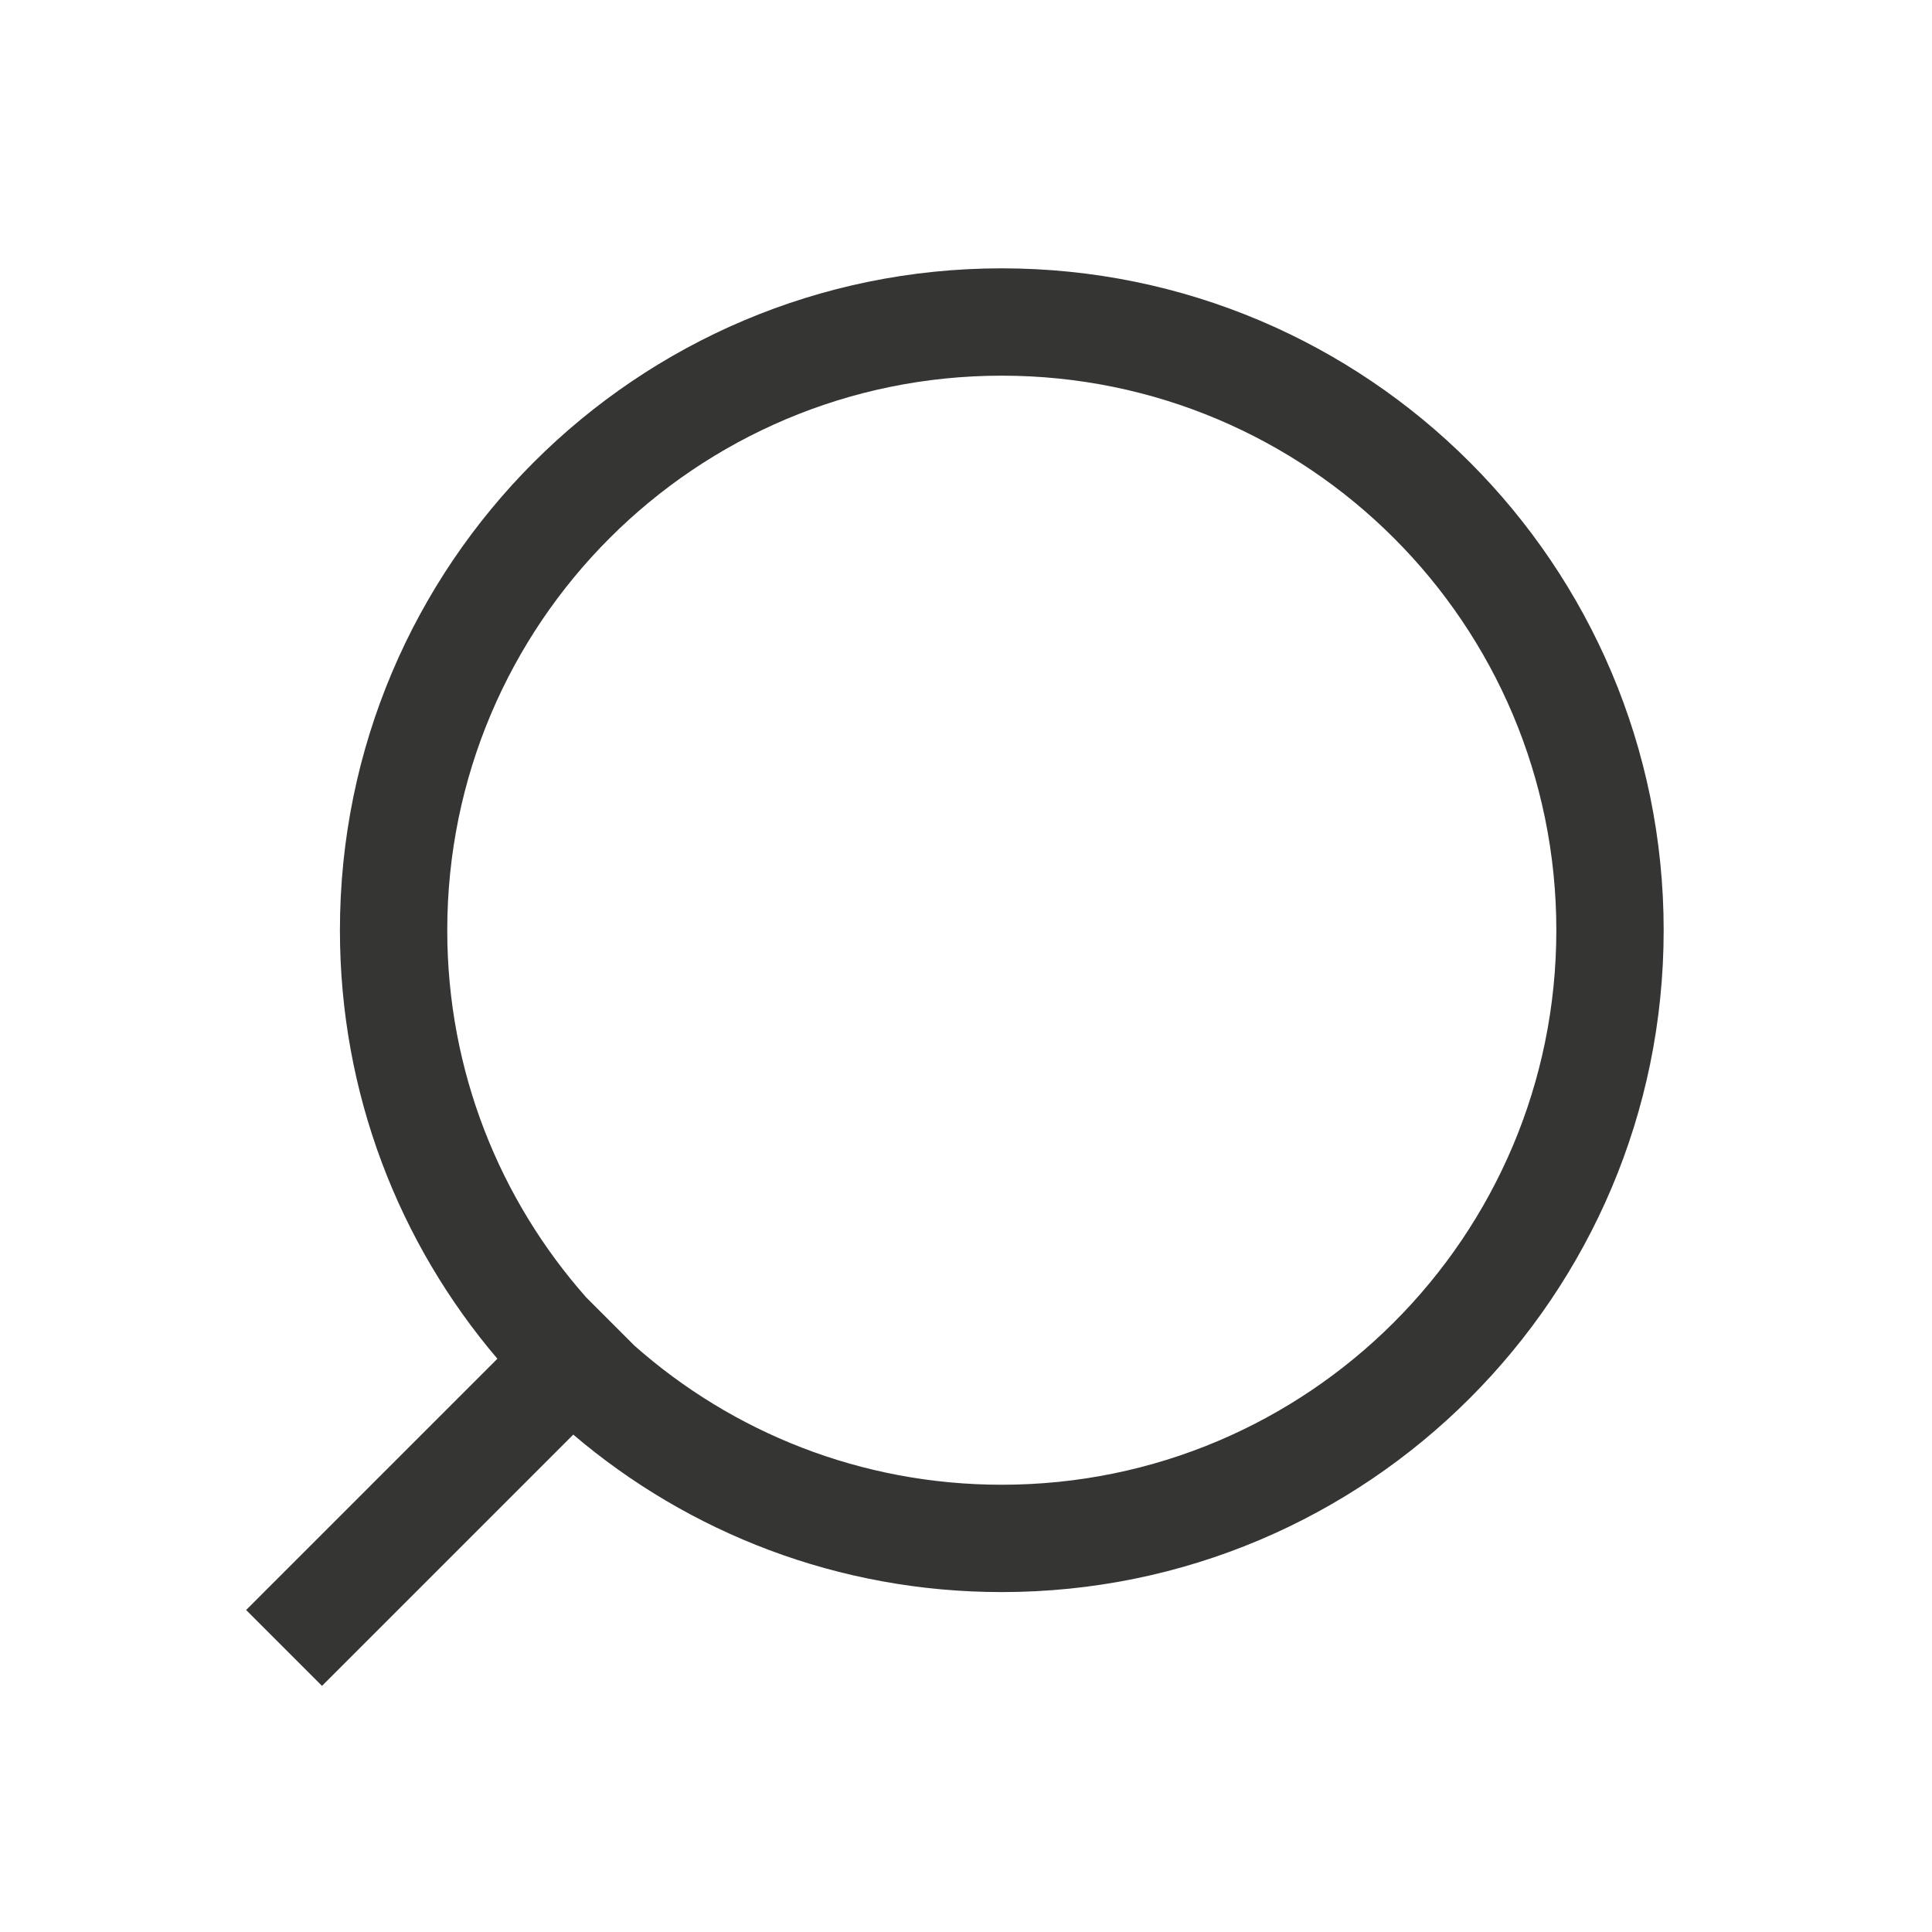
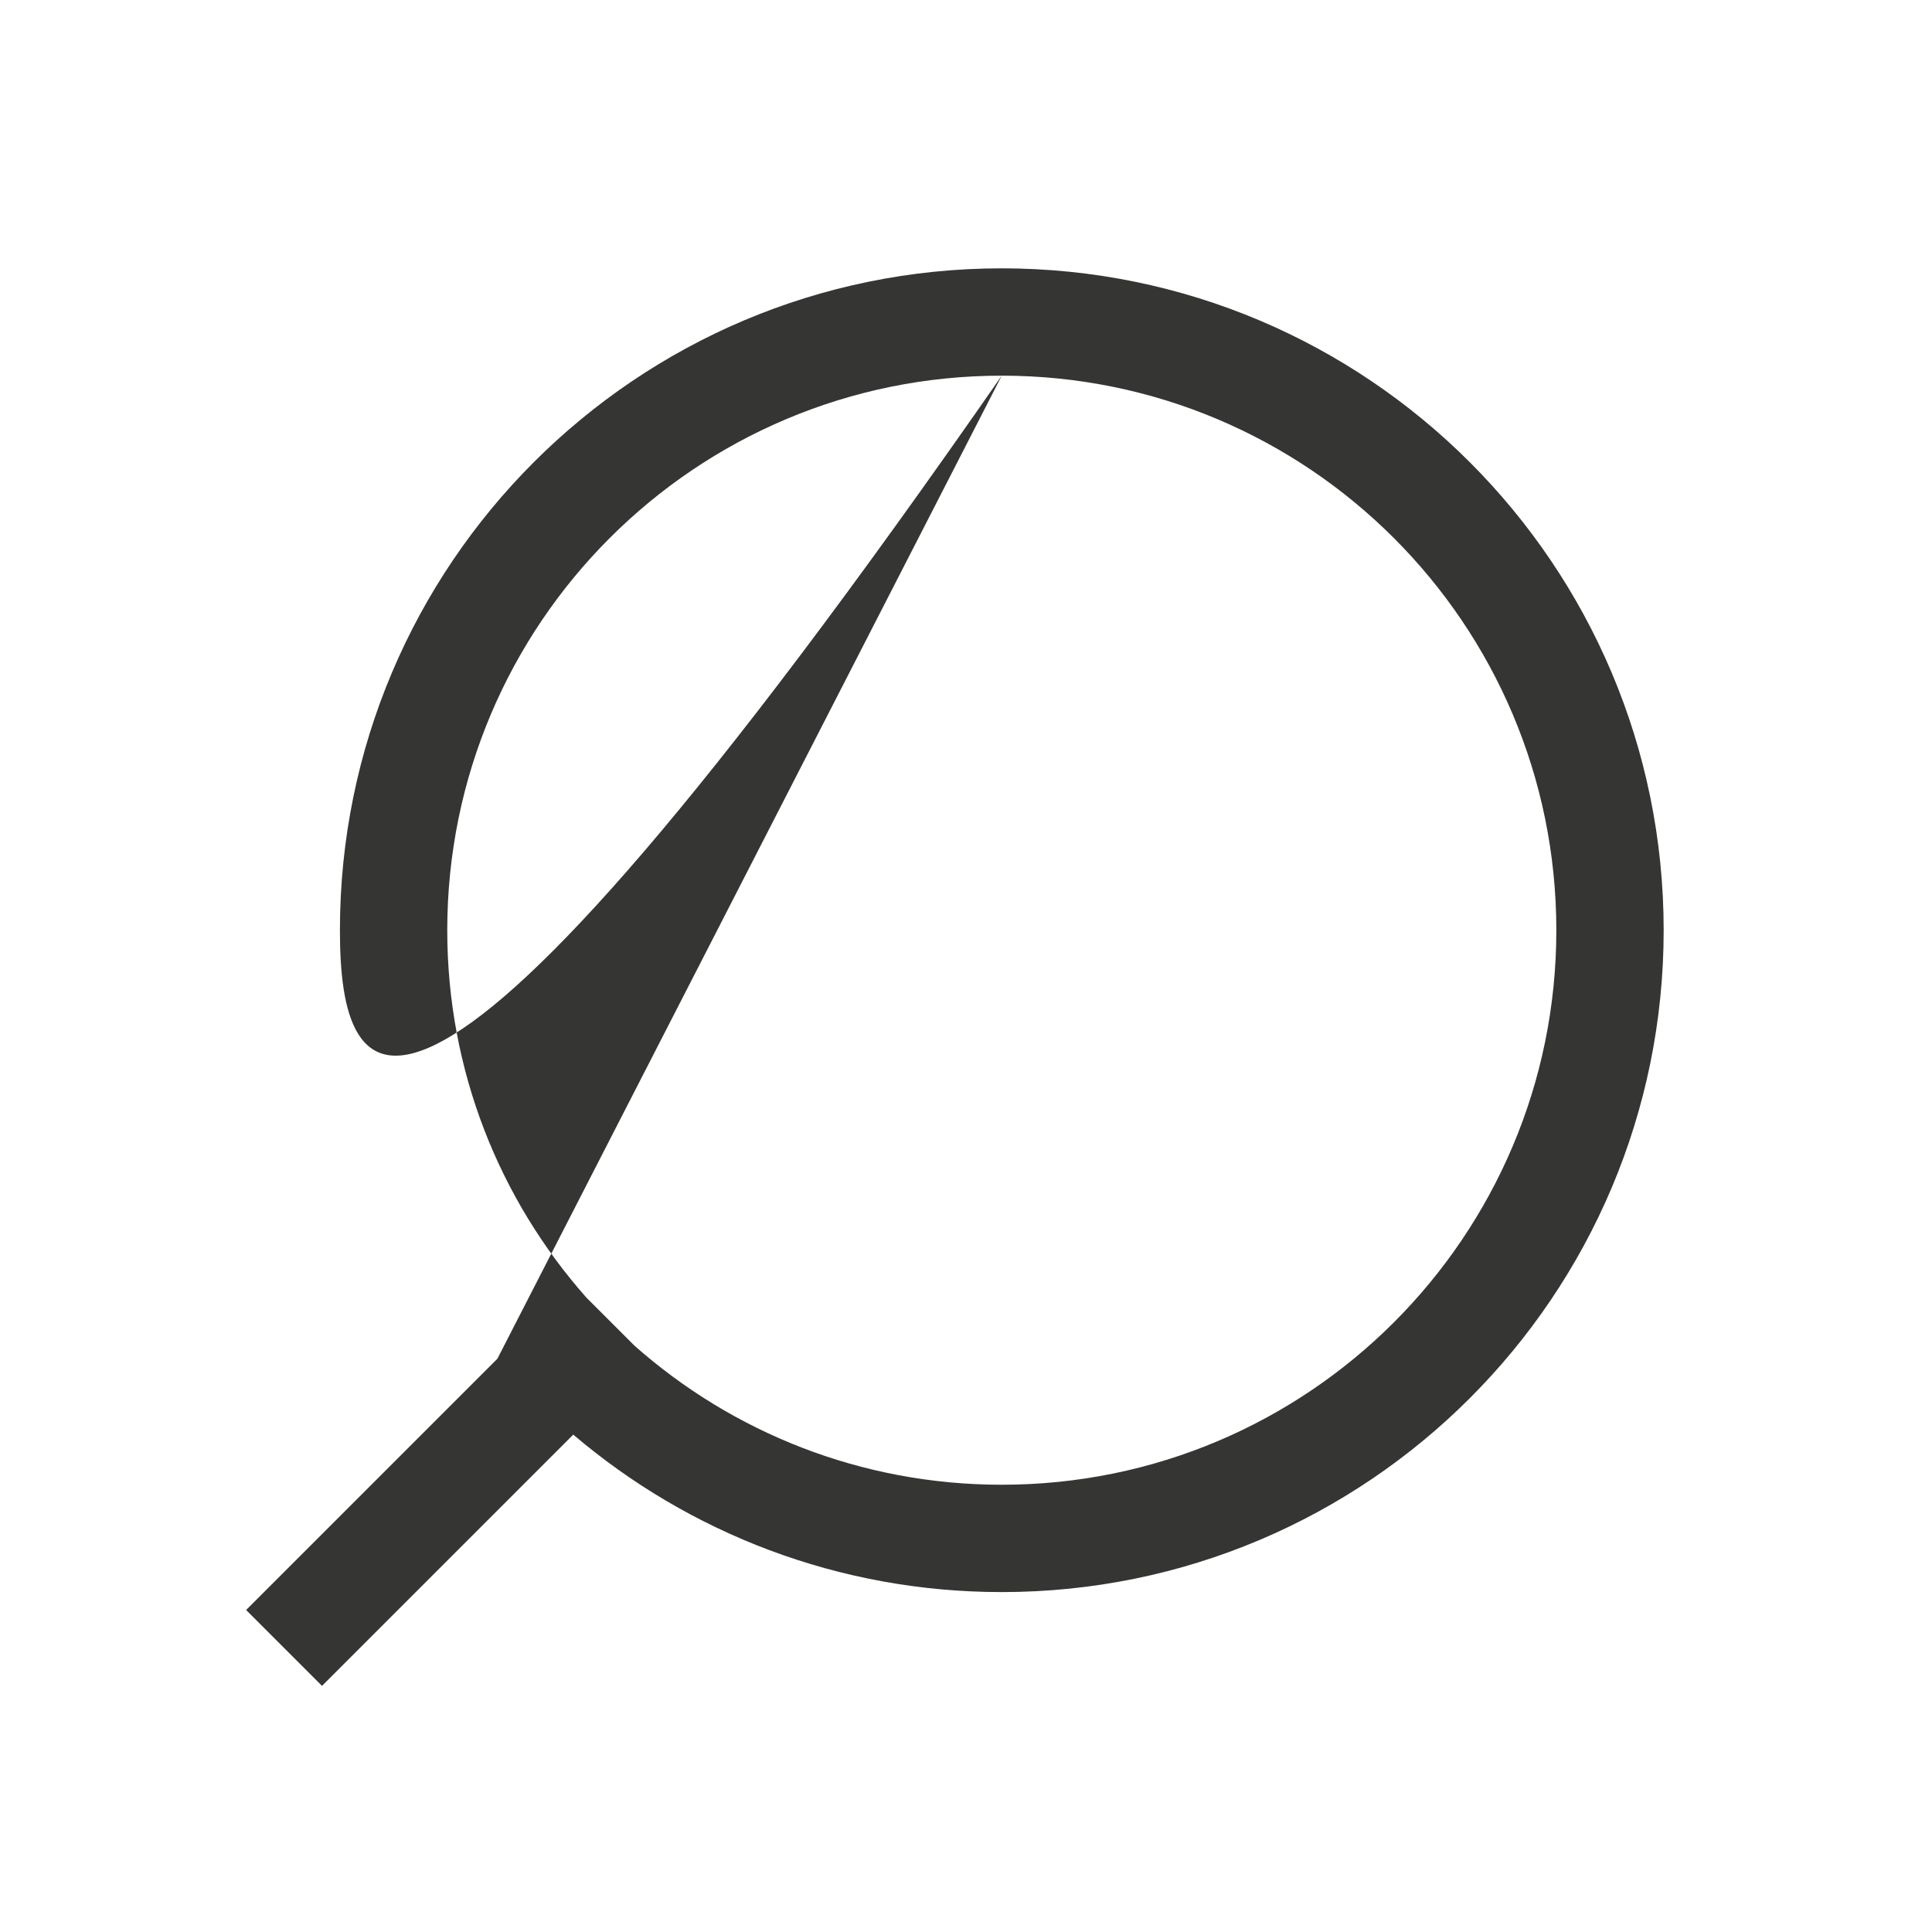
<svg xmlns="http://www.w3.org/2000/svg" width="18" height="18" viewBox="0 0 18 18" fill="none">
-   <path fill-rule="evenodd" clip-rule="evenodd" d="M9.333 3.5C12.187 3.5 14.5 5.813 14.5 8.667C14.5 11.52 12.187 13.833 9.333 13.833C8.021 13.833 6.823 13.344 5.912 12.538L5.462 12.088C4.656 11.177 4.167 9.979 4.167 8.667C4.167 5.813 6.48 3.5 9.333 3.5ZM4.634 12.659C3.719 11.584 3.167 10.19 3.167 8.667C3.167 5.261 5.928 2.5 9.333 2.5C12.739 2.5 15.5 5.261 15.5 8.667C15.5 12.072 12.739 14.833 9.333 14.833C7.81 14.833 6.416 14.281 5.341 13.366L3 15.707L2.293 15L4.634 12.659Z" fill="#353534" />
+   <path fill-rule="evenodd" clip-rule="evenodd" d="M9.333 3.5C12.187 3.5 14.5 5.813 14.5 8.667C14.5 11.52 12.187 13.833 9.333 13.833C8.021 13.833 6.823 13.344 5.912 12.538L5.462 12.088C4.656 11.177 4.167 9.979 4.167 8.667C4.167 5.813 6.48 3.5 9.333 3.5ZC3.719 11.584 3.167 10.19 3.167 8.667C3.167 5.261 5.928 2.5 9.333 2.5C12.739 2.5 15.5 5.261 15.5 8.667C15.5 12.072 12.739 14.833 9.333 14.833C7.81 14.833 6.416 14.281 5.341 13.366L3 15.707L2.293 15L4.634 12.659Z" fill="#353534" />
</svg>